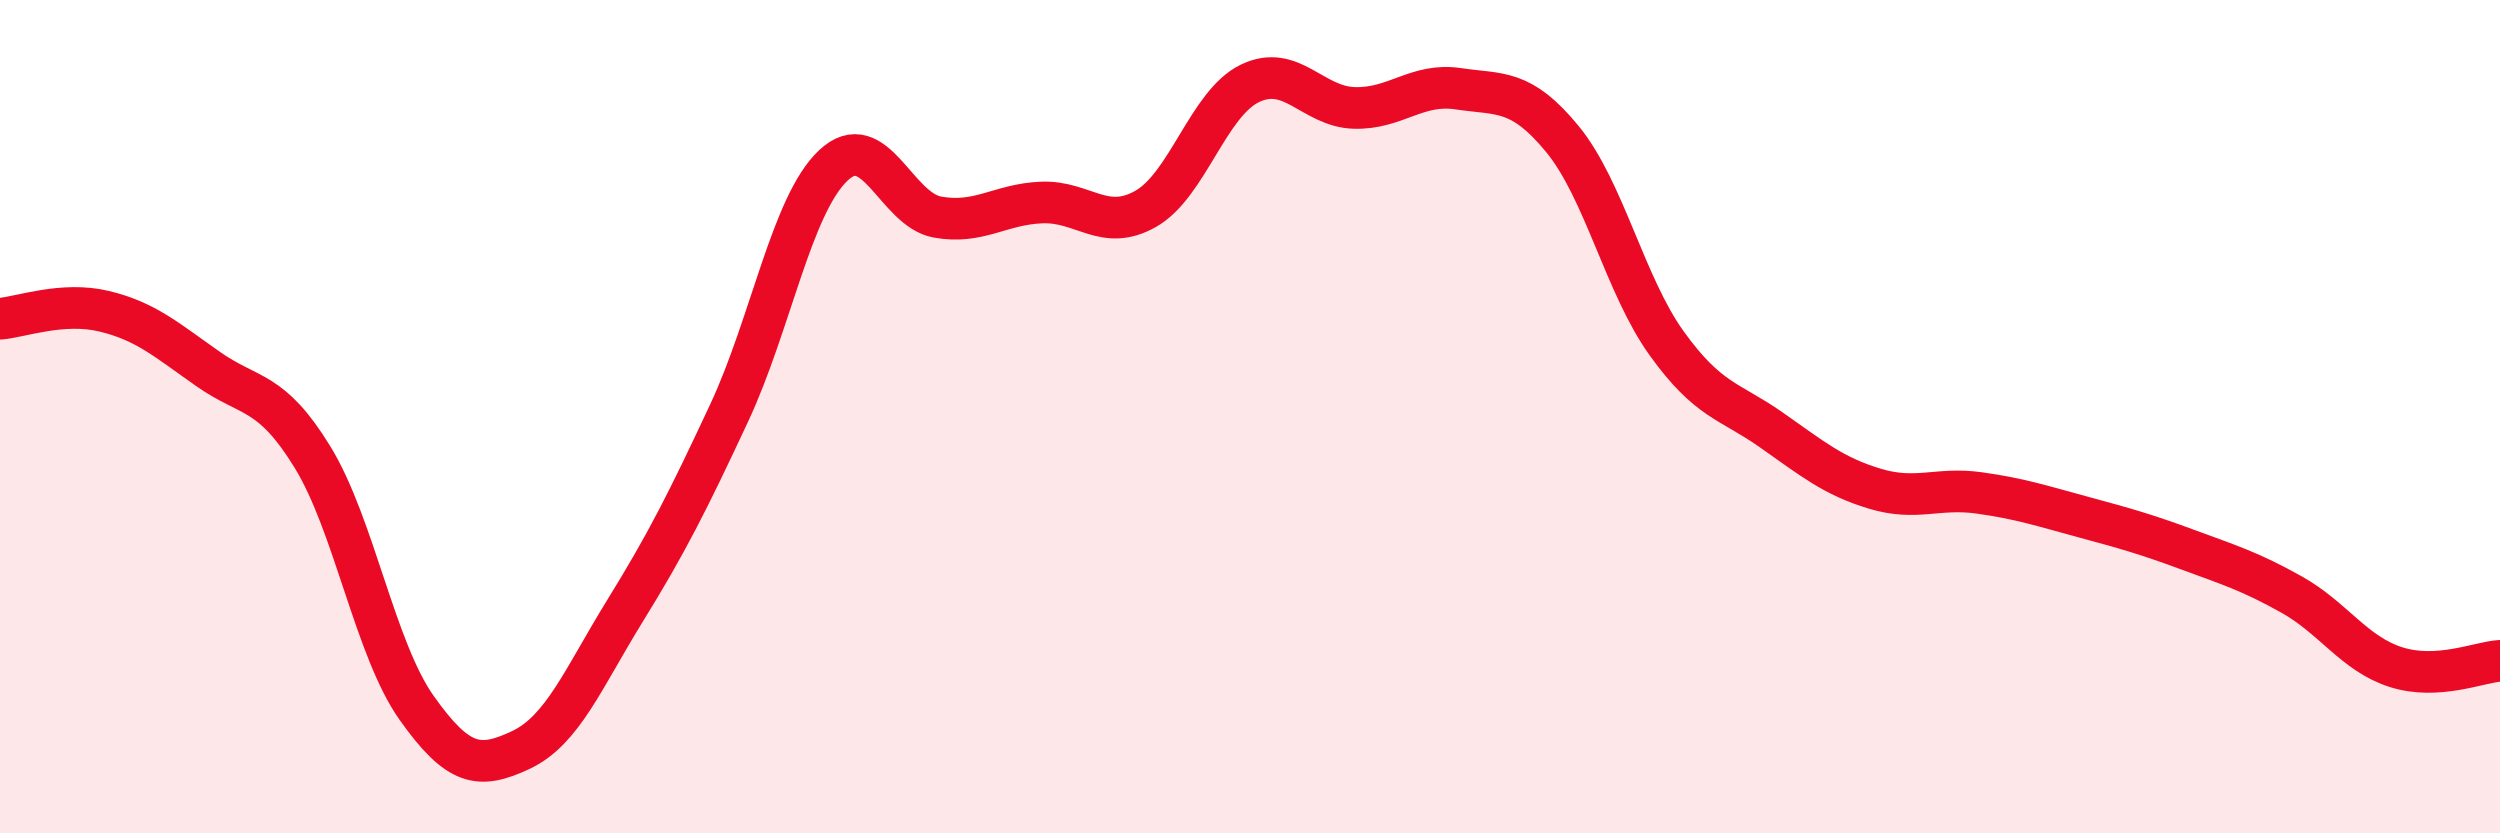
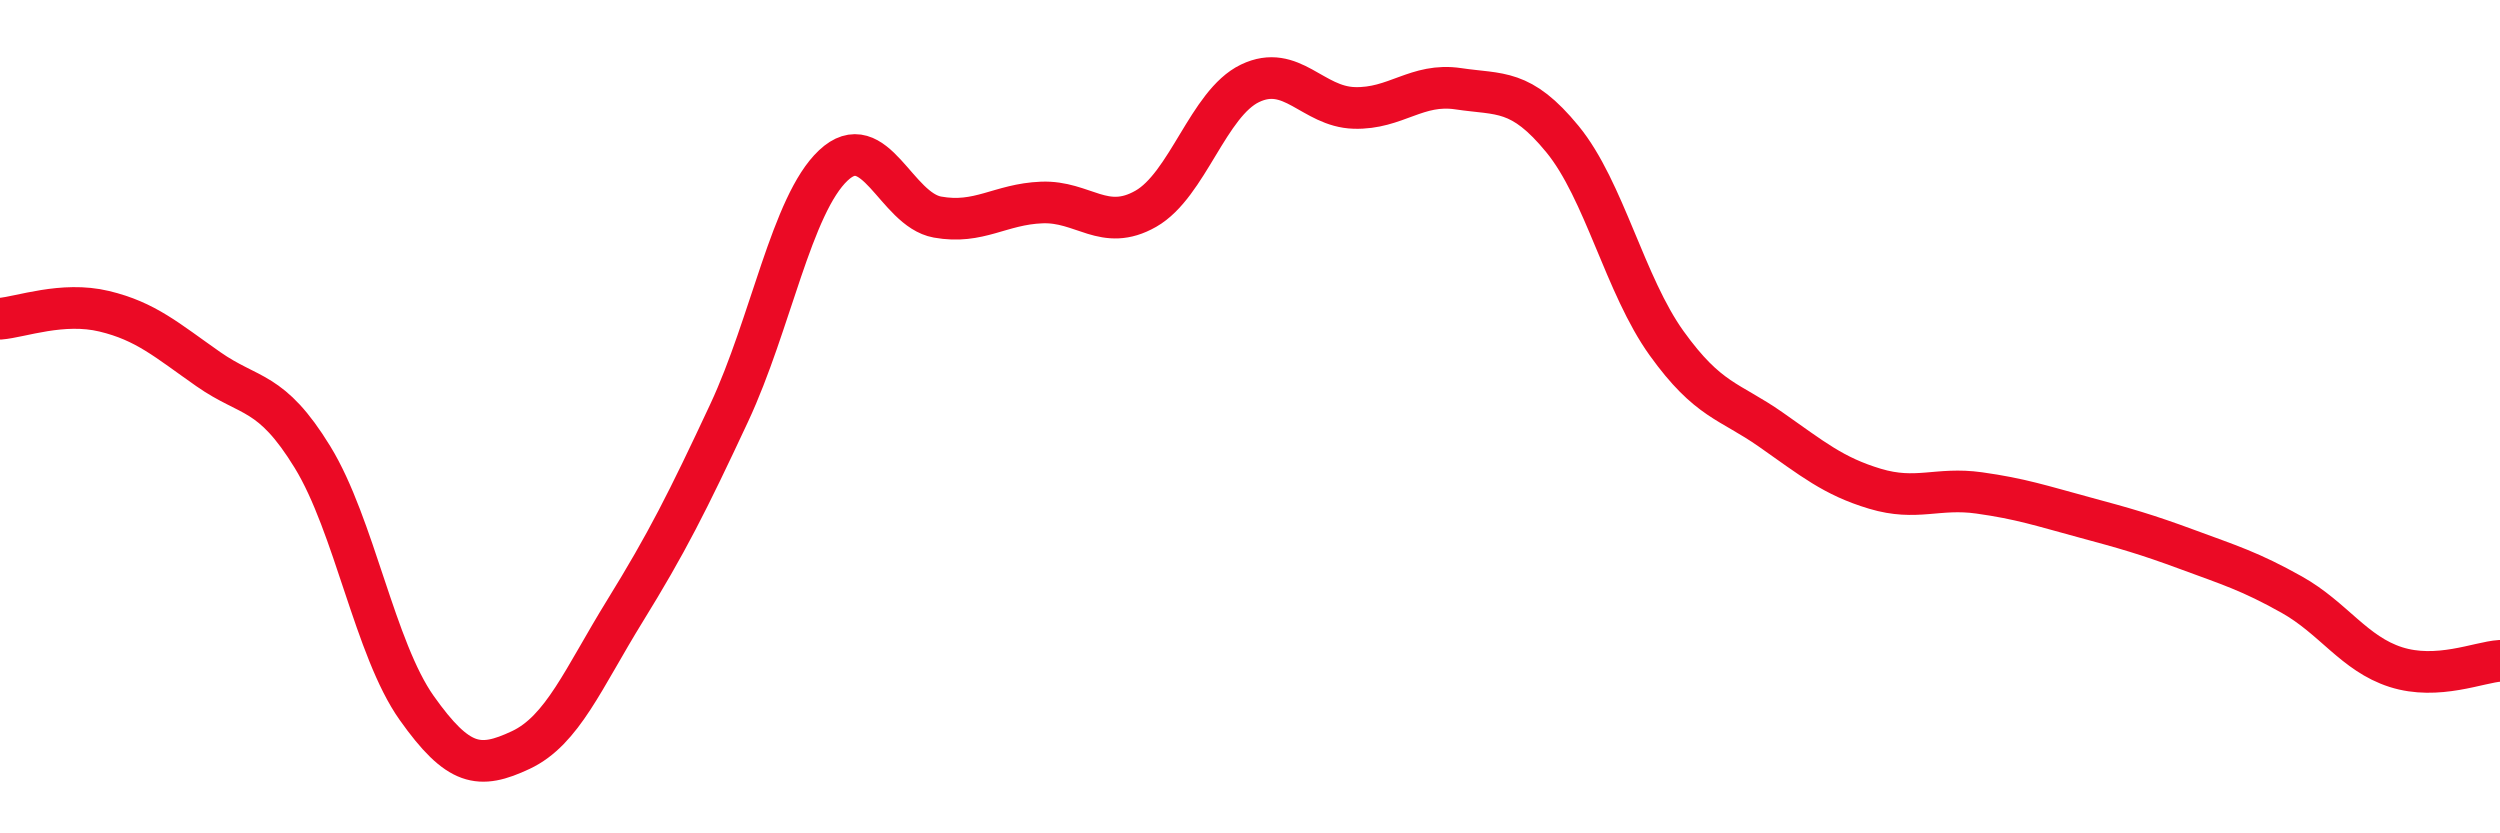
<svg xmlns="http://www.w3.org/2000/svg" width="60" height="20" viewBox="0 0 60 20">
-   <path d="M 0,7.65 C 0.5,7.61 1.5,7.23 2.5,7.47 C 3.5,7.71 4,8.16 5,8.86 C 6,9.56 6.5,9.34 7.5,10.97 C 8.5,12.6 9,15.58 10,16.99 C 11,18.4 11.5,18.47 12.5,18 C 13.5,17.53 14,16.28 15,14.66 C 16,13.04 16.5,12.05 17.5,9.91 C 18.5,7.77 19,4.91 20,3.97 C 21,3.03 21.5,5.03 22.5,5.21 C 23.5,5.39 24,4.9 25,4.86 C 26,4.82 26.5,5.58 27.5,5.01 C 28.5,4.44 29,2.48 30,2 C 31,1.52 31.5,2.56 32.5,2.59 C 33.5,2.62 34,1.98 35,2.13 C 36,2.28 36.5,2.12 37.5,3.34 C 38.5,4.56 39,6.85 40,8.24 C 41,9.63 41.5,9.61 42.5,10.31 C 43.5,11.01 44,11.43 45,11.73 C 46,12.03 46.5,11.69 47.5,11.83 C 48.5,11.97 49,12.14 50,12.41 C 51,12.68 51.5,12.82 52.5,13.19 C 53.5,13.56 54,13.71 55,14.27 C 56,14.83 56.5,15.69 57.5,16.01 C 58.5,16.33 59.5,15.89 60,15.86L60 20L0 20Z" fill="#EB0A25" opacity="0.1" stroke-linecap="round" stroke-linejoin="round" />
  <path d="M 0,7.65 C 0.5,7.61 1.5,7.23 2.5,7.47 C 3.5,7.71 4,8.16 5,8.86 C 6,9.56 6.5,9.34 7.5,10.97 C 8.5,12.6 9,15.58 10,16.99 C 11,18.4 11.5,18.47 12.5,18 C 13.5,17.53 14,16.28 15,14.66 C 16,13.04 16.5,12.05 17.5,9.91 C 18.5,7.77 19,4.91 20,3.97 C 21,3.03 21.5,5.03 22.5,5.21 C 23.5,5.39 24,4.9 25,4.86 C 26,4.82 26.5,5.58 27.5,5.01 C 28.5,4.44 29,2.48 30,2 C 31,1.52 31.5,2.56 32.5,2.59 C 33.5,2.62 34,1.98 35,2.13 C 36,2.28 36.5,2.12 37.5,3.34 C 38.5,4.56 39,6.85 40,8.24 C 41,9.63 41.5,9.61 42.5,10.31 C 43.5,11.01 44,11.43 45,11.73 C 46,12.03 46.5,11.69 47.5,11.83 C 48.5,11.97 49,12.14 50,12.41 C 51,12.68 51.5,12.82 52.5,13.19 C 53.5,13.56 54,13.71 55,14.27 C 56,14.83 56.5,15.69 57.5,16.01 C 58.5,16.33 59.5,15.89 60,15.86" stroke="#EB0A25" stroke-width="1" fill="none" stroke-linecap="round" stroke-linejoin="round" />
</svg>